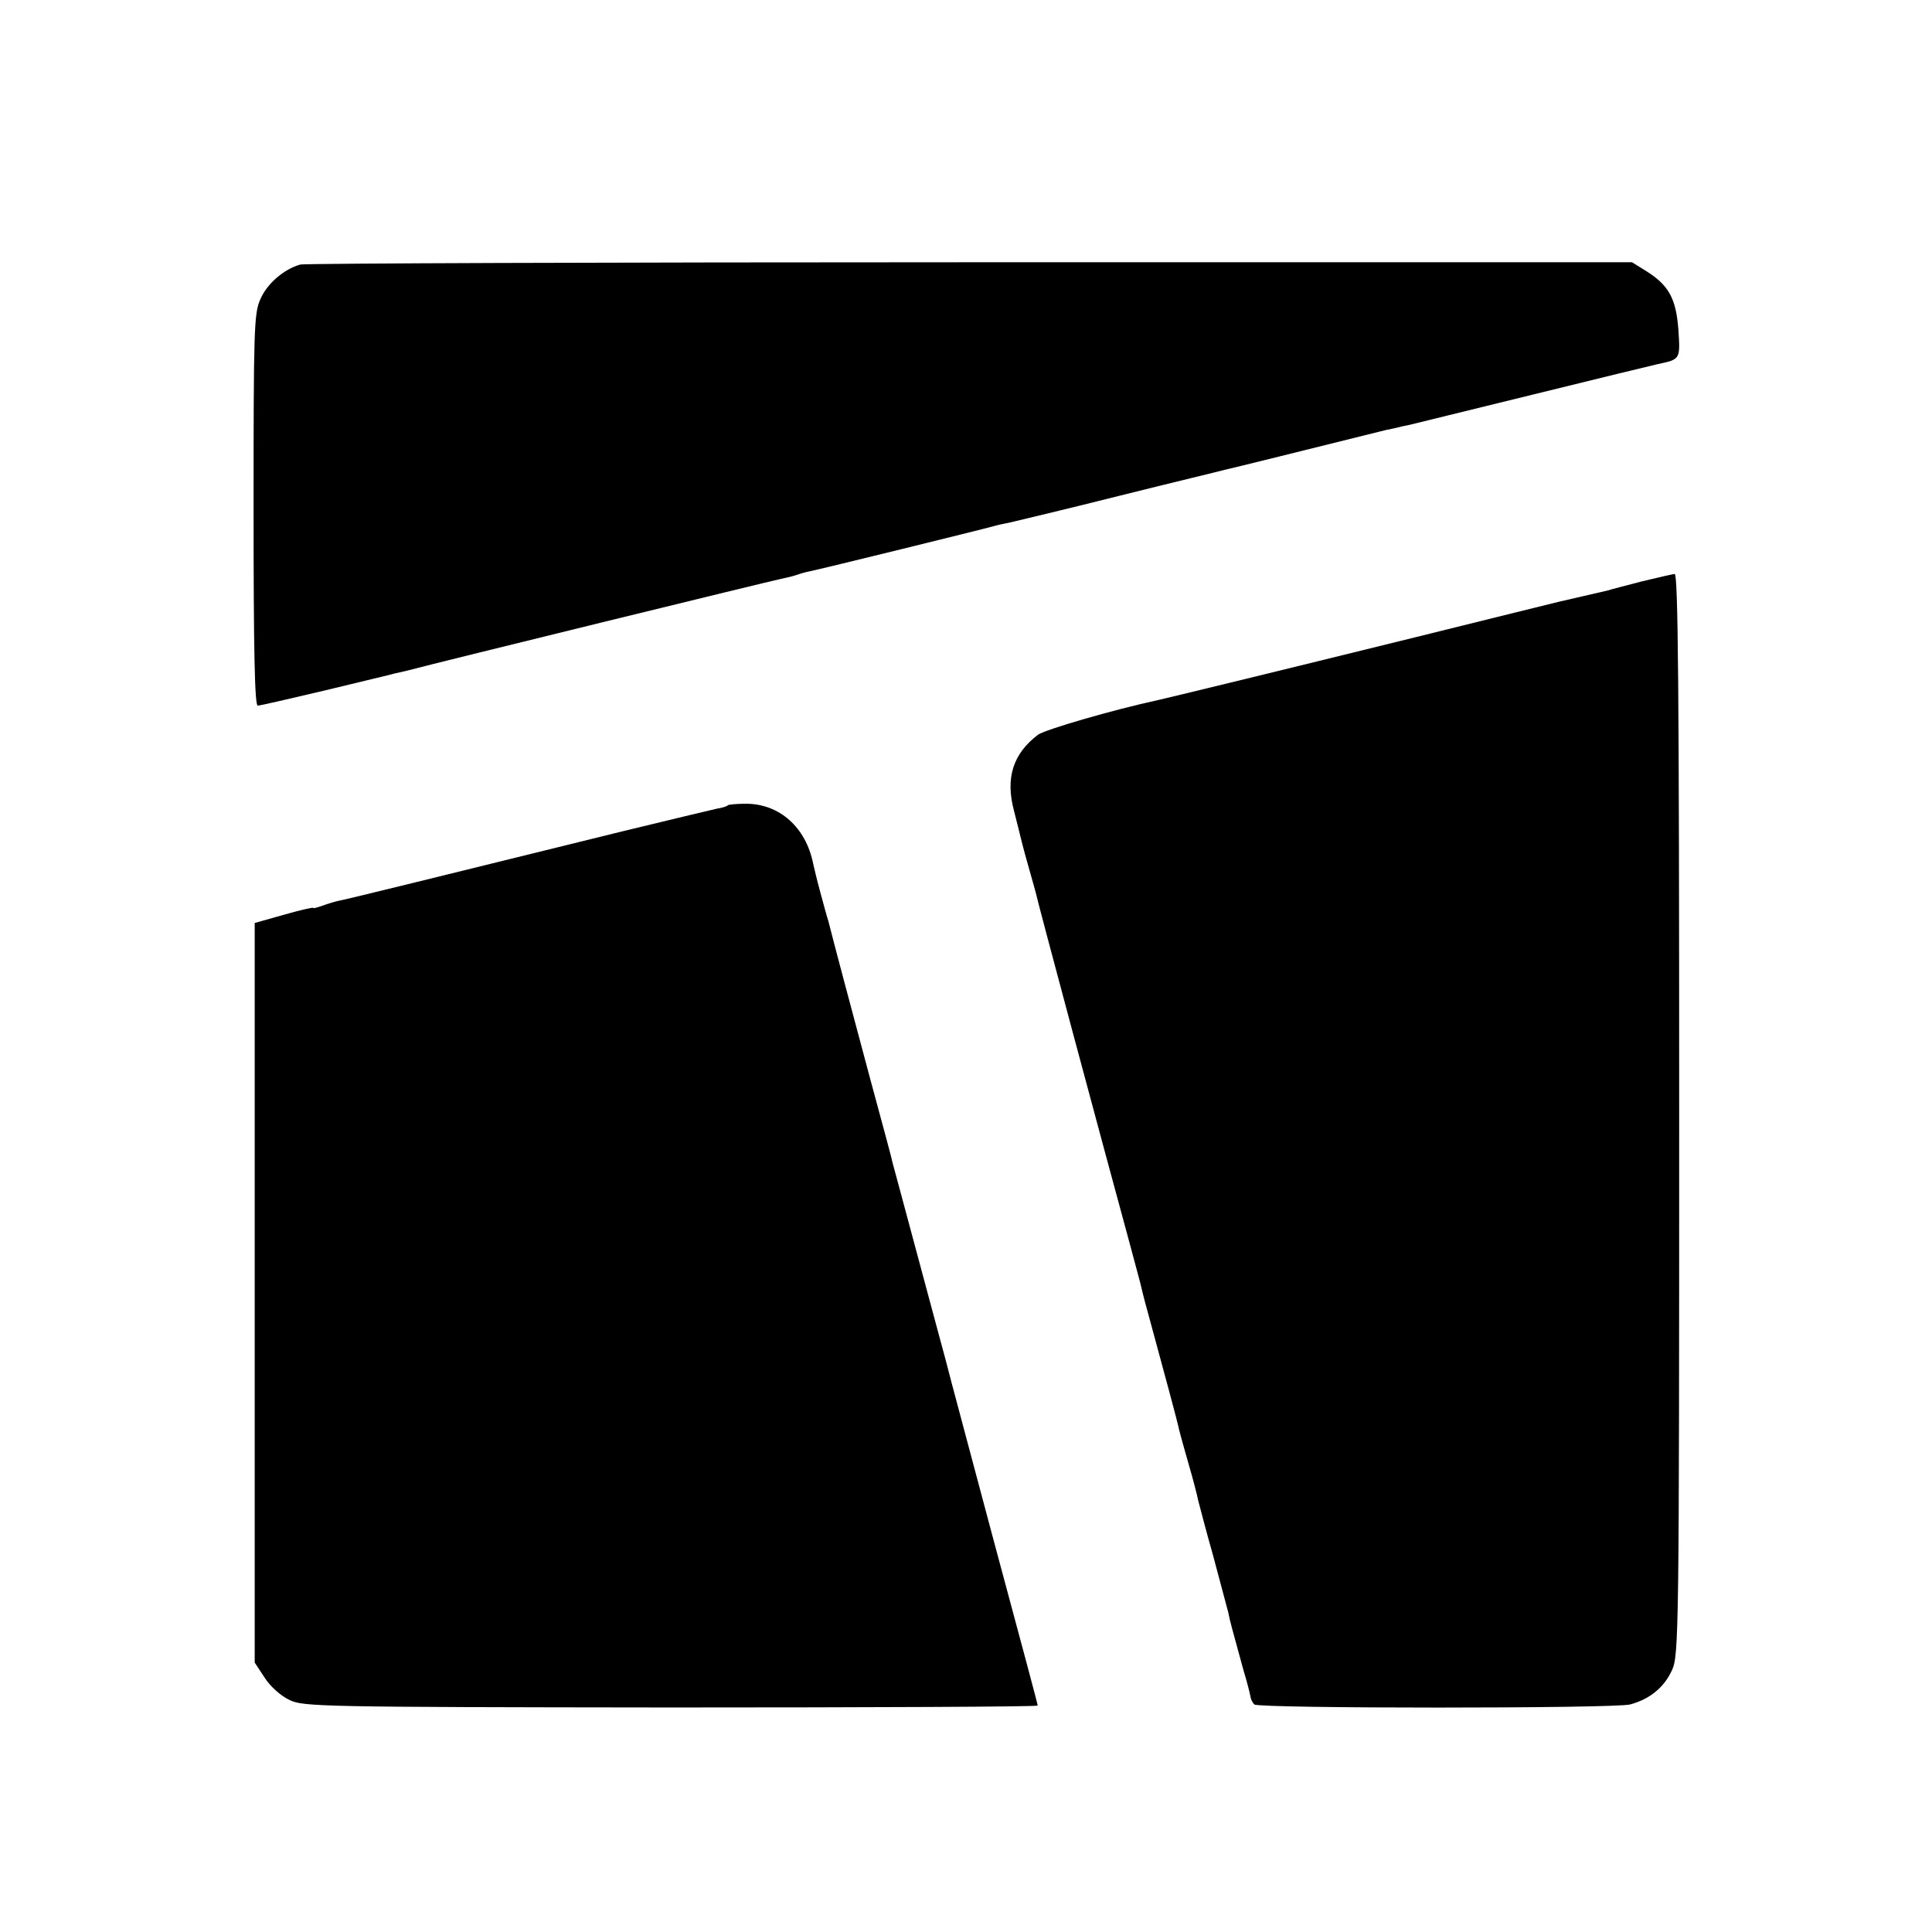
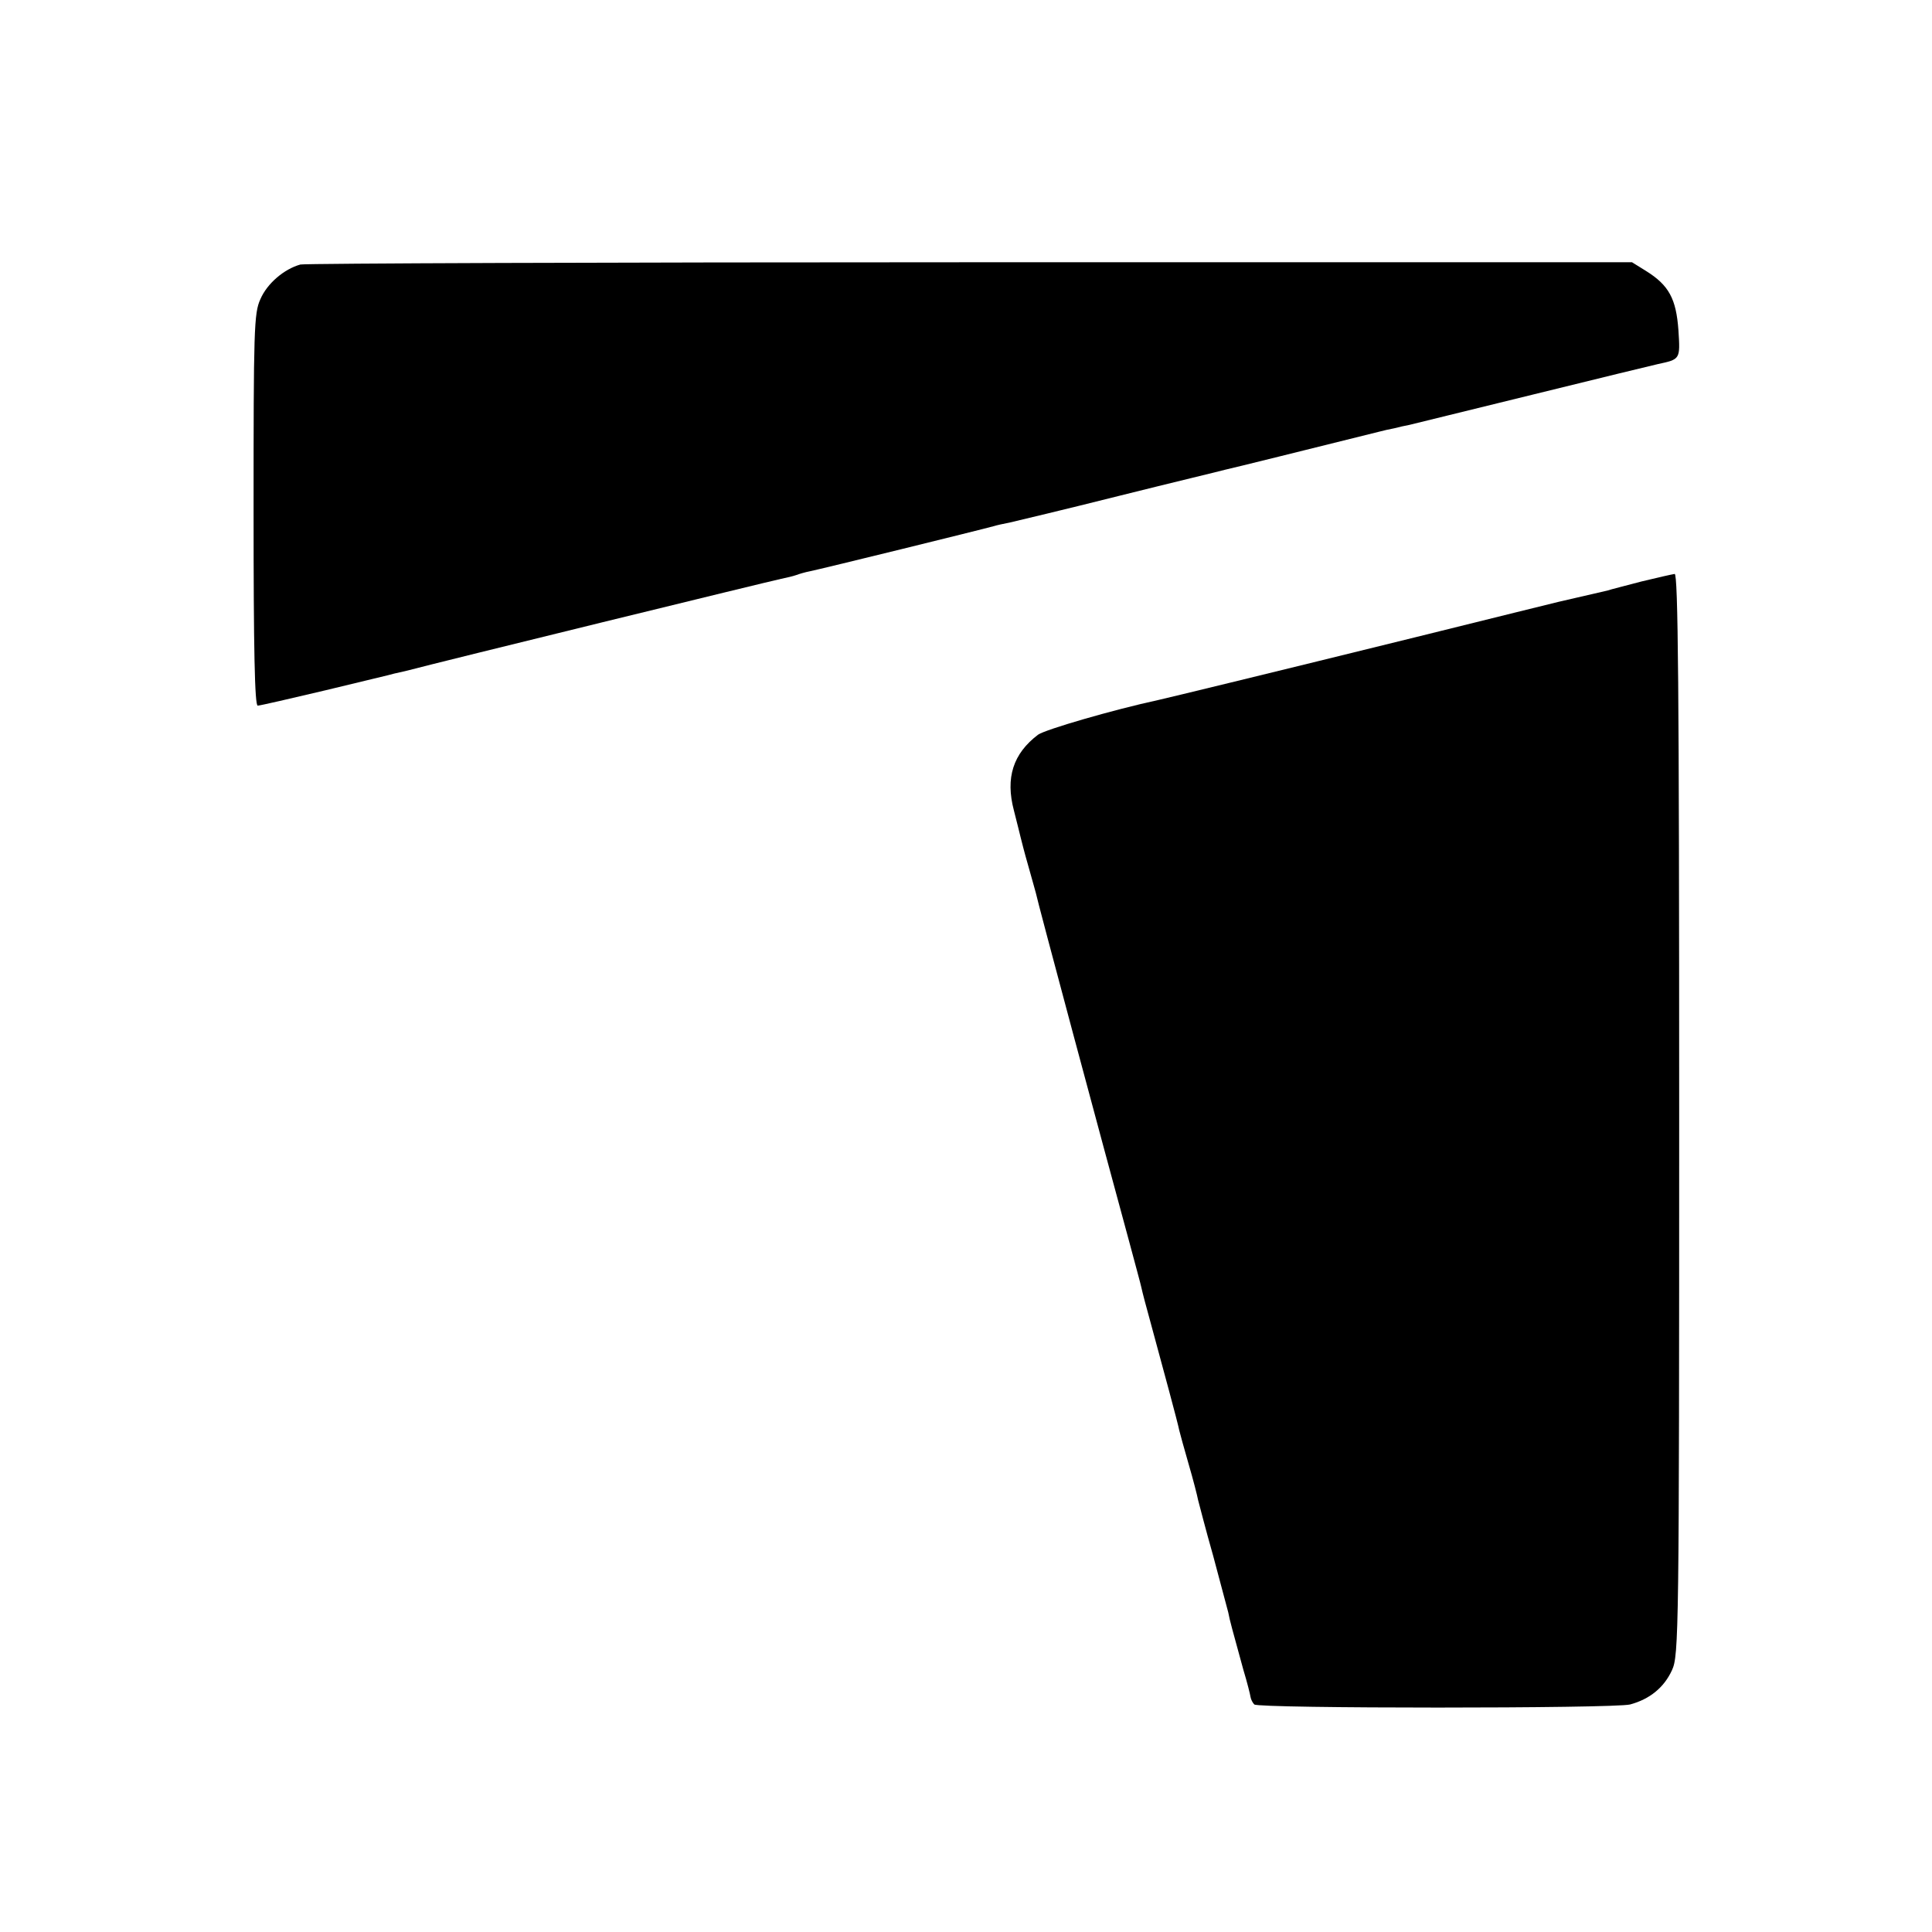
<svg xmlns="http://www.w3.org/2000/svg" version="1.0" width="512pt" height="512pt" viewBox="0 0 512 512" preserveAspectRatio="xMidYMid meet">
  <g transform="translate(0,512) scale(0.1,-0.1)" fill="#000000" stroke="none">
    <path d="M796 4419 c-43 -12 -88 -50 -106 -92 -17 -37 -18 -81 -18 -559 0 -370 3 -518 11 -518 6 0 88 19 181 41 94 23 176 42 181 44 6 1 21 5 35 8 82 22 969 239 990 243 14 3 32 7 40 10 8 3 25 8 36 10 30 6 453 110 489 120 6 2 24 6 40 9 17 4 148 35 291 71 144 36 270 66 280 69 15 3 232 57 409 101 11 3 29 7 40 9 11 3 29 7 40 9 11 3 160 39 330 81 171 42 318 78 328 80 60 13 60 12 55 90 -6 83 -25 119 -86 157 l-37 23 -1752 0 c-963 0 -1763 -3 -1777 -6z" />
    <path d="M4350 3579 c-41 -11 -82 -21 -90 -24 -13 -3 -86 -20 -130 -30 -8 -2 -179 -44 -380 -94 -373 -92 -653 -160 -680 -166 -120 -26 -299 -78 -319 -92 -66 -50 -87 -114 -64 -201 8 -31 16 -64 18 -72 2 -8 10 -40 19 -71 9 -31 18 -65 21 -75 3 -18 180 -677 246 -919 16 -60 32 -118 34 -128 2 -10 13 -52 25 -95 31 -114 72 -265 75 -282 2 -8 13 -49 25 -90 12 -41 23 -84 25 -95 3 -11 20 -78 40 -148 19 -71 37 -138 40 -150 4 -22 11 -46 40 -152 10 -33 18 -65 19 -72 1 -7 6 -16 10 -20 11 -11 954 -11 996 0 52 14 90 45 111 91 18 39 19 98 19 1474 0 1140 -3 1432 -12 1431 -7 -1 -47 -10 -88 -20z" />
-     <path d="M1929 2986 c-2 -3 -16 -7 -29 -9 -14 -3 -126 -30 -250 -60 -474 -117 -726 -179 -747 -183 -12 -2 -34 -9 -48 -14 -14 -5 -25 -8 -25 -6 0 2 -35 -6 -77 -18 l-78 -22 0 -980 0 -980 27 -41 c14 -22 43 -48 65 -58 36 -18 83 -19 1011 -20 534 0 972 2 972 5 0 4 -36 138 -120 450 -28 106 -121 452 -125 470 -2 8 -34 125 -70 260 -36 135 -68 252 -70 260 -1 8 -29 110 -60 225 -48 179 -96 359 -110 415 -3 8 -12 42 -21 75 -9 33 -17 67 -19 76 -19 96 -89 159 -178 159 -24 0 -46 -2 -48 -4z" />
  </g>
</svg>